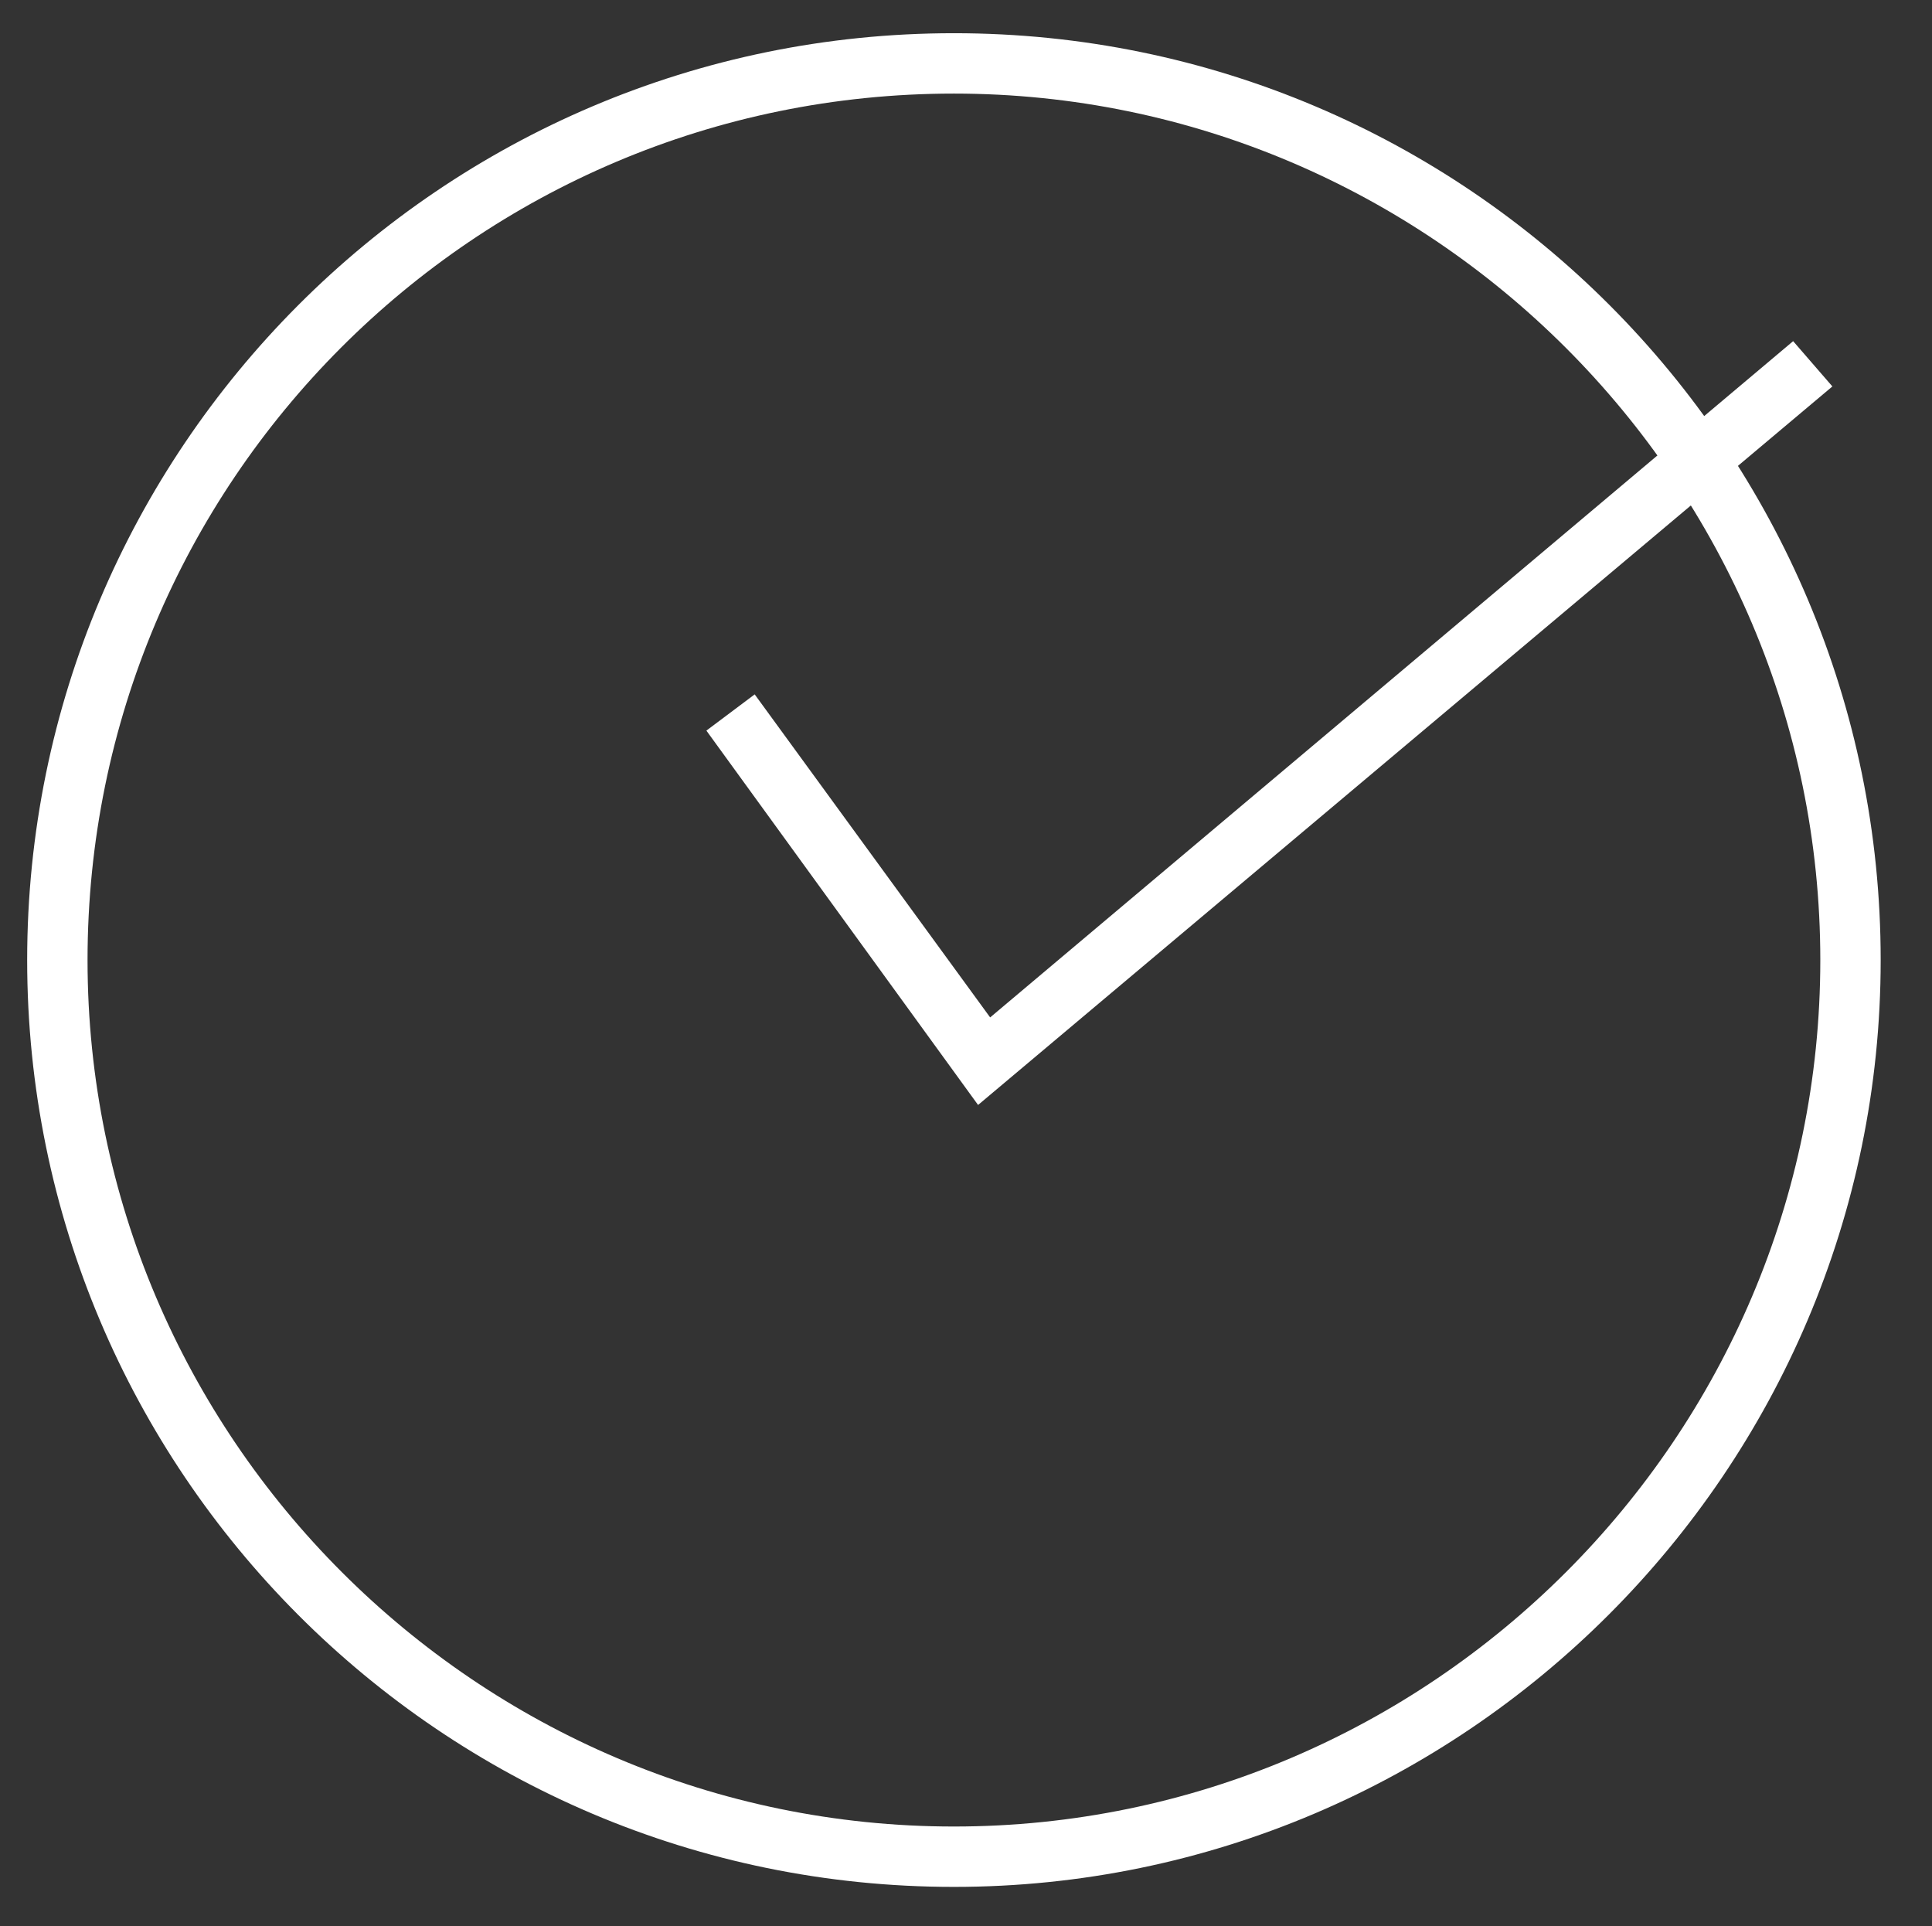
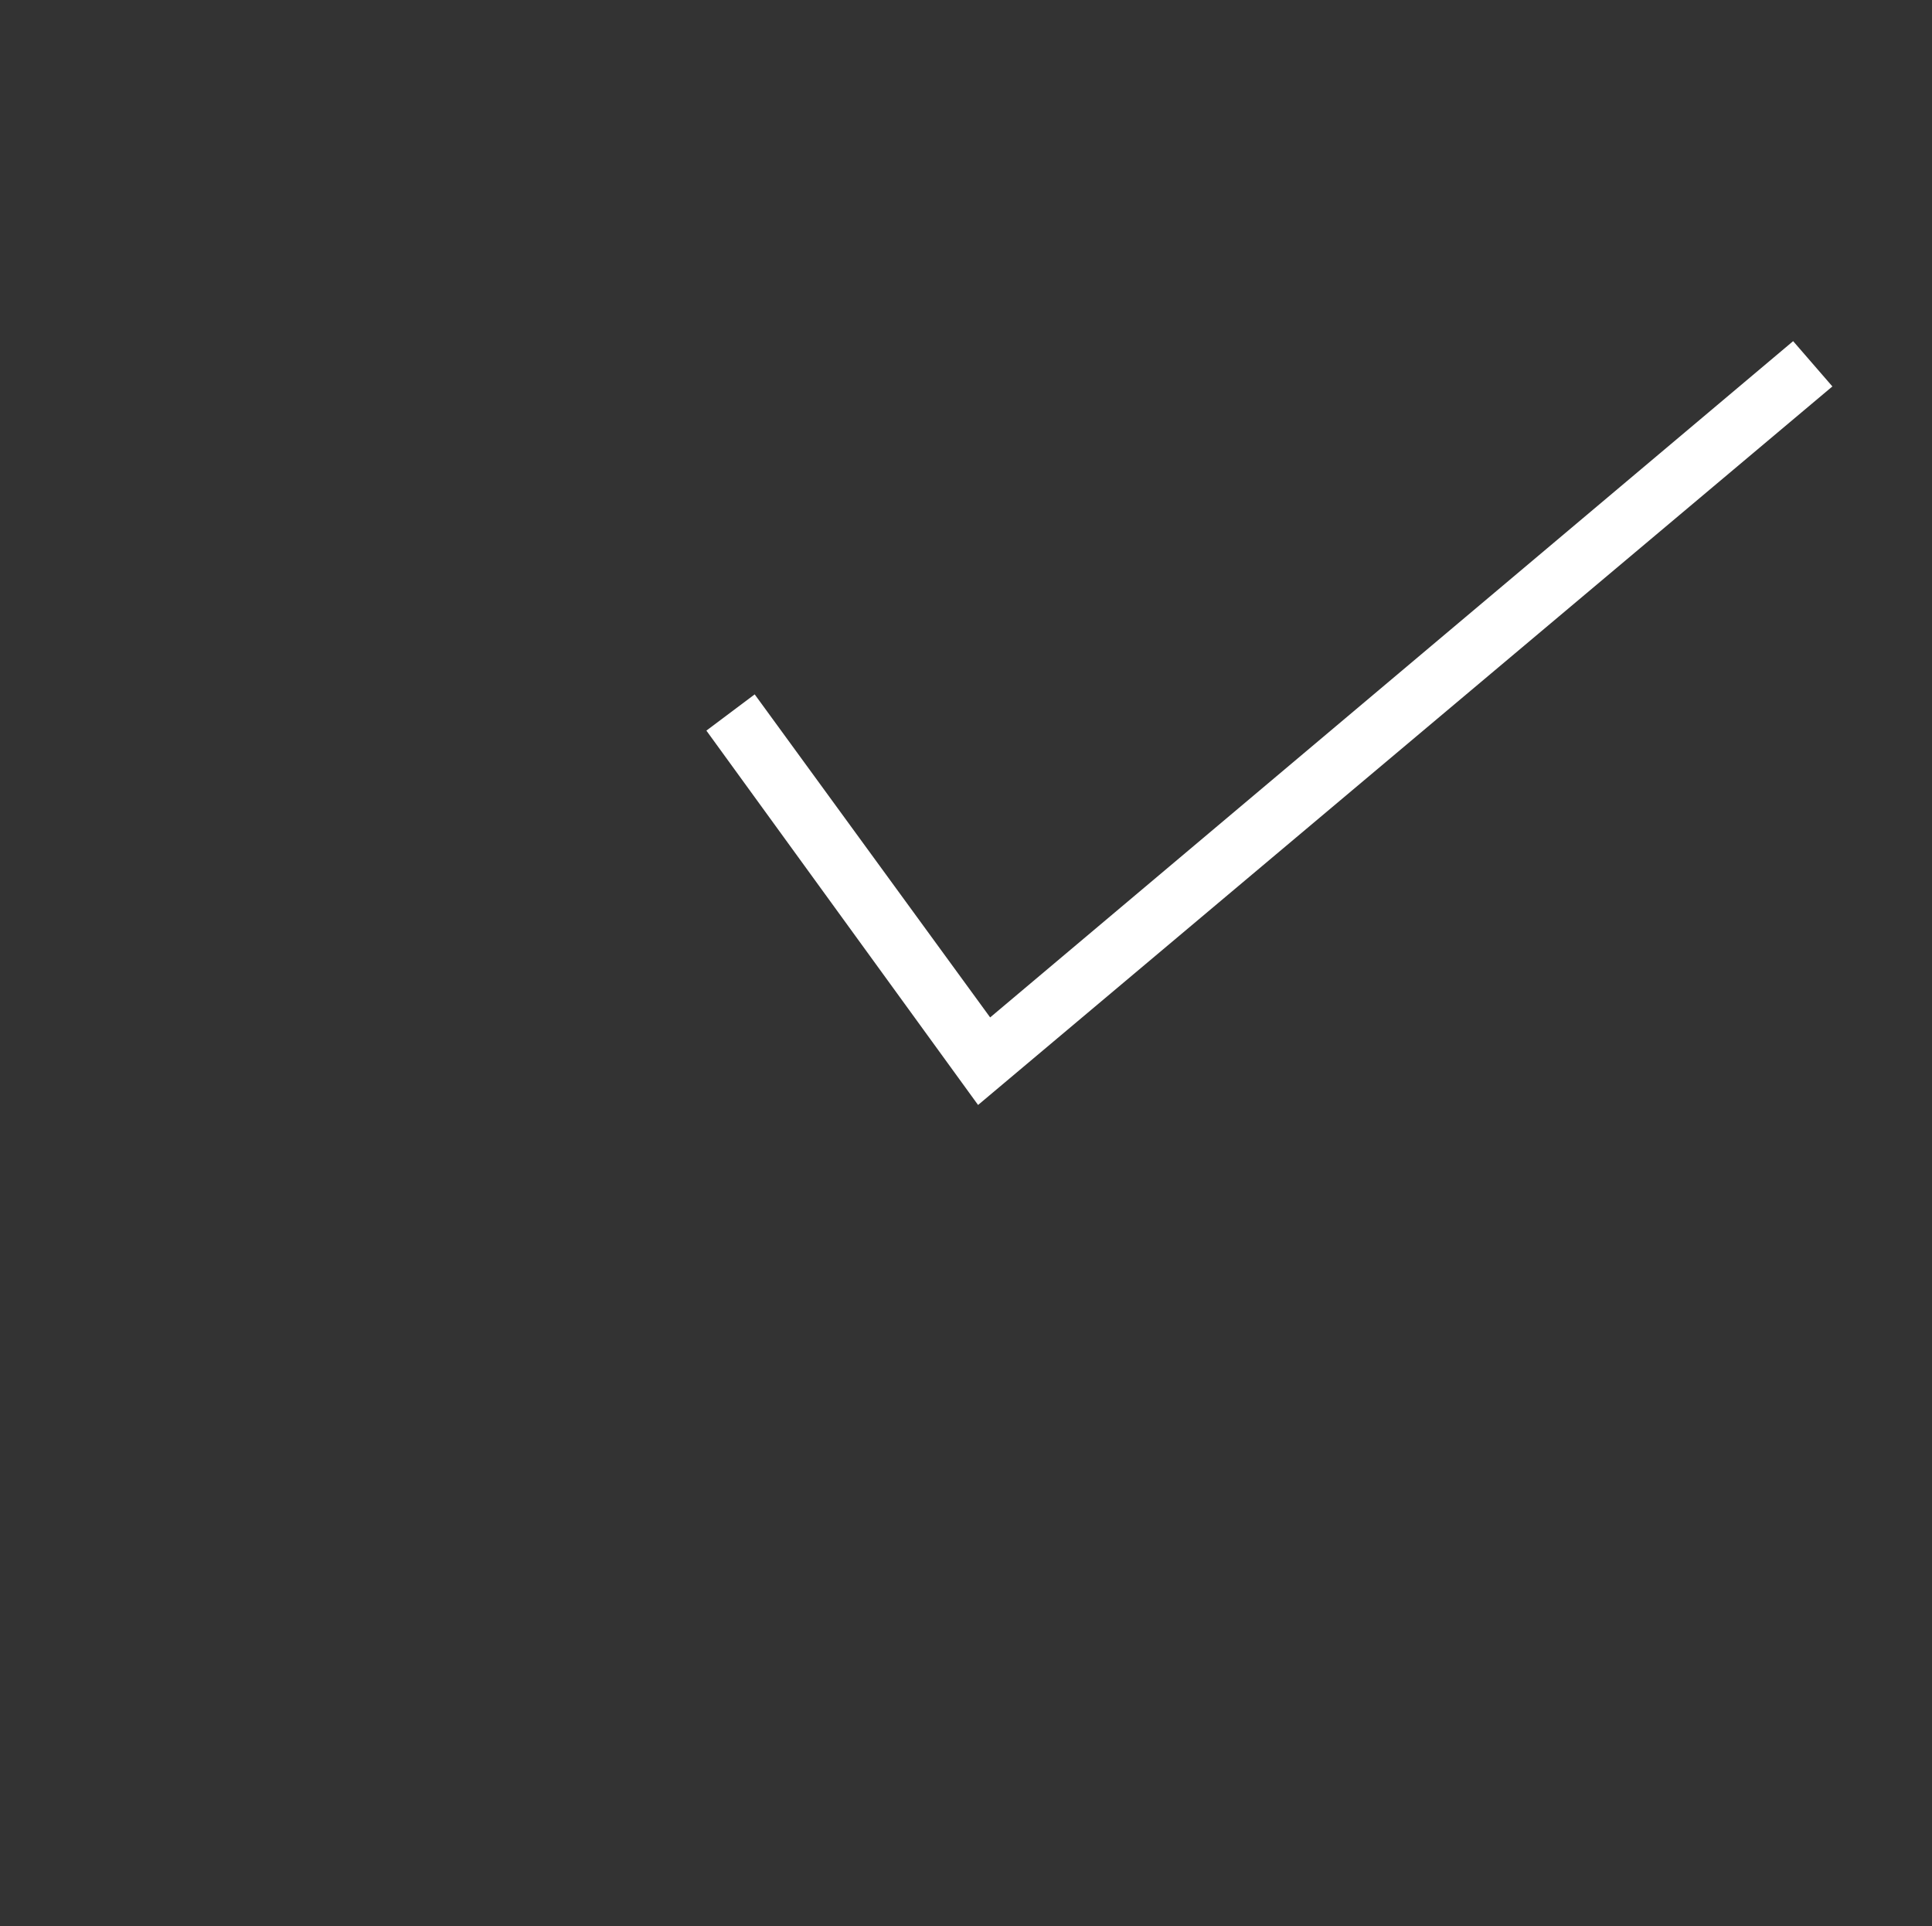
<svg xmlns="http://www.w3.org/2000/svg" version="1.1" viewBox="0 0 64 63.8">
  <rect x="0" y="0" width="64" height="63.8" fill="#333333" stroke="none" />
  <defs>
    <style>
      .cls-1 {
        fill: #fff;
      }
    </style>
  </defs>
  <g>
    <g id="Layer_1">
      <polygon class="cls-1" points="32.4 36.6 23.4 24.2 25 23 32.8 33.7 59.4 11.3 60.7 12.8 32.4 36.6" />
-       <path class="cls-1" d="M31.6,62.5C14.6,62.5.9,48.7.9,31.8S14.6,1.1,31.6,1.1s30.7,13.8,30.7,30.7-13.8,30.7-30.7,30.7ZM31.6,3.1C15.7,3.1,2.9,16,2.9,31.8s12.9,28.7,28.7,28.7,28.7-12.9,28.7-28.7S47.4,3.1,31.6,3.1Z" />
    </g>
  </g>
</svg>